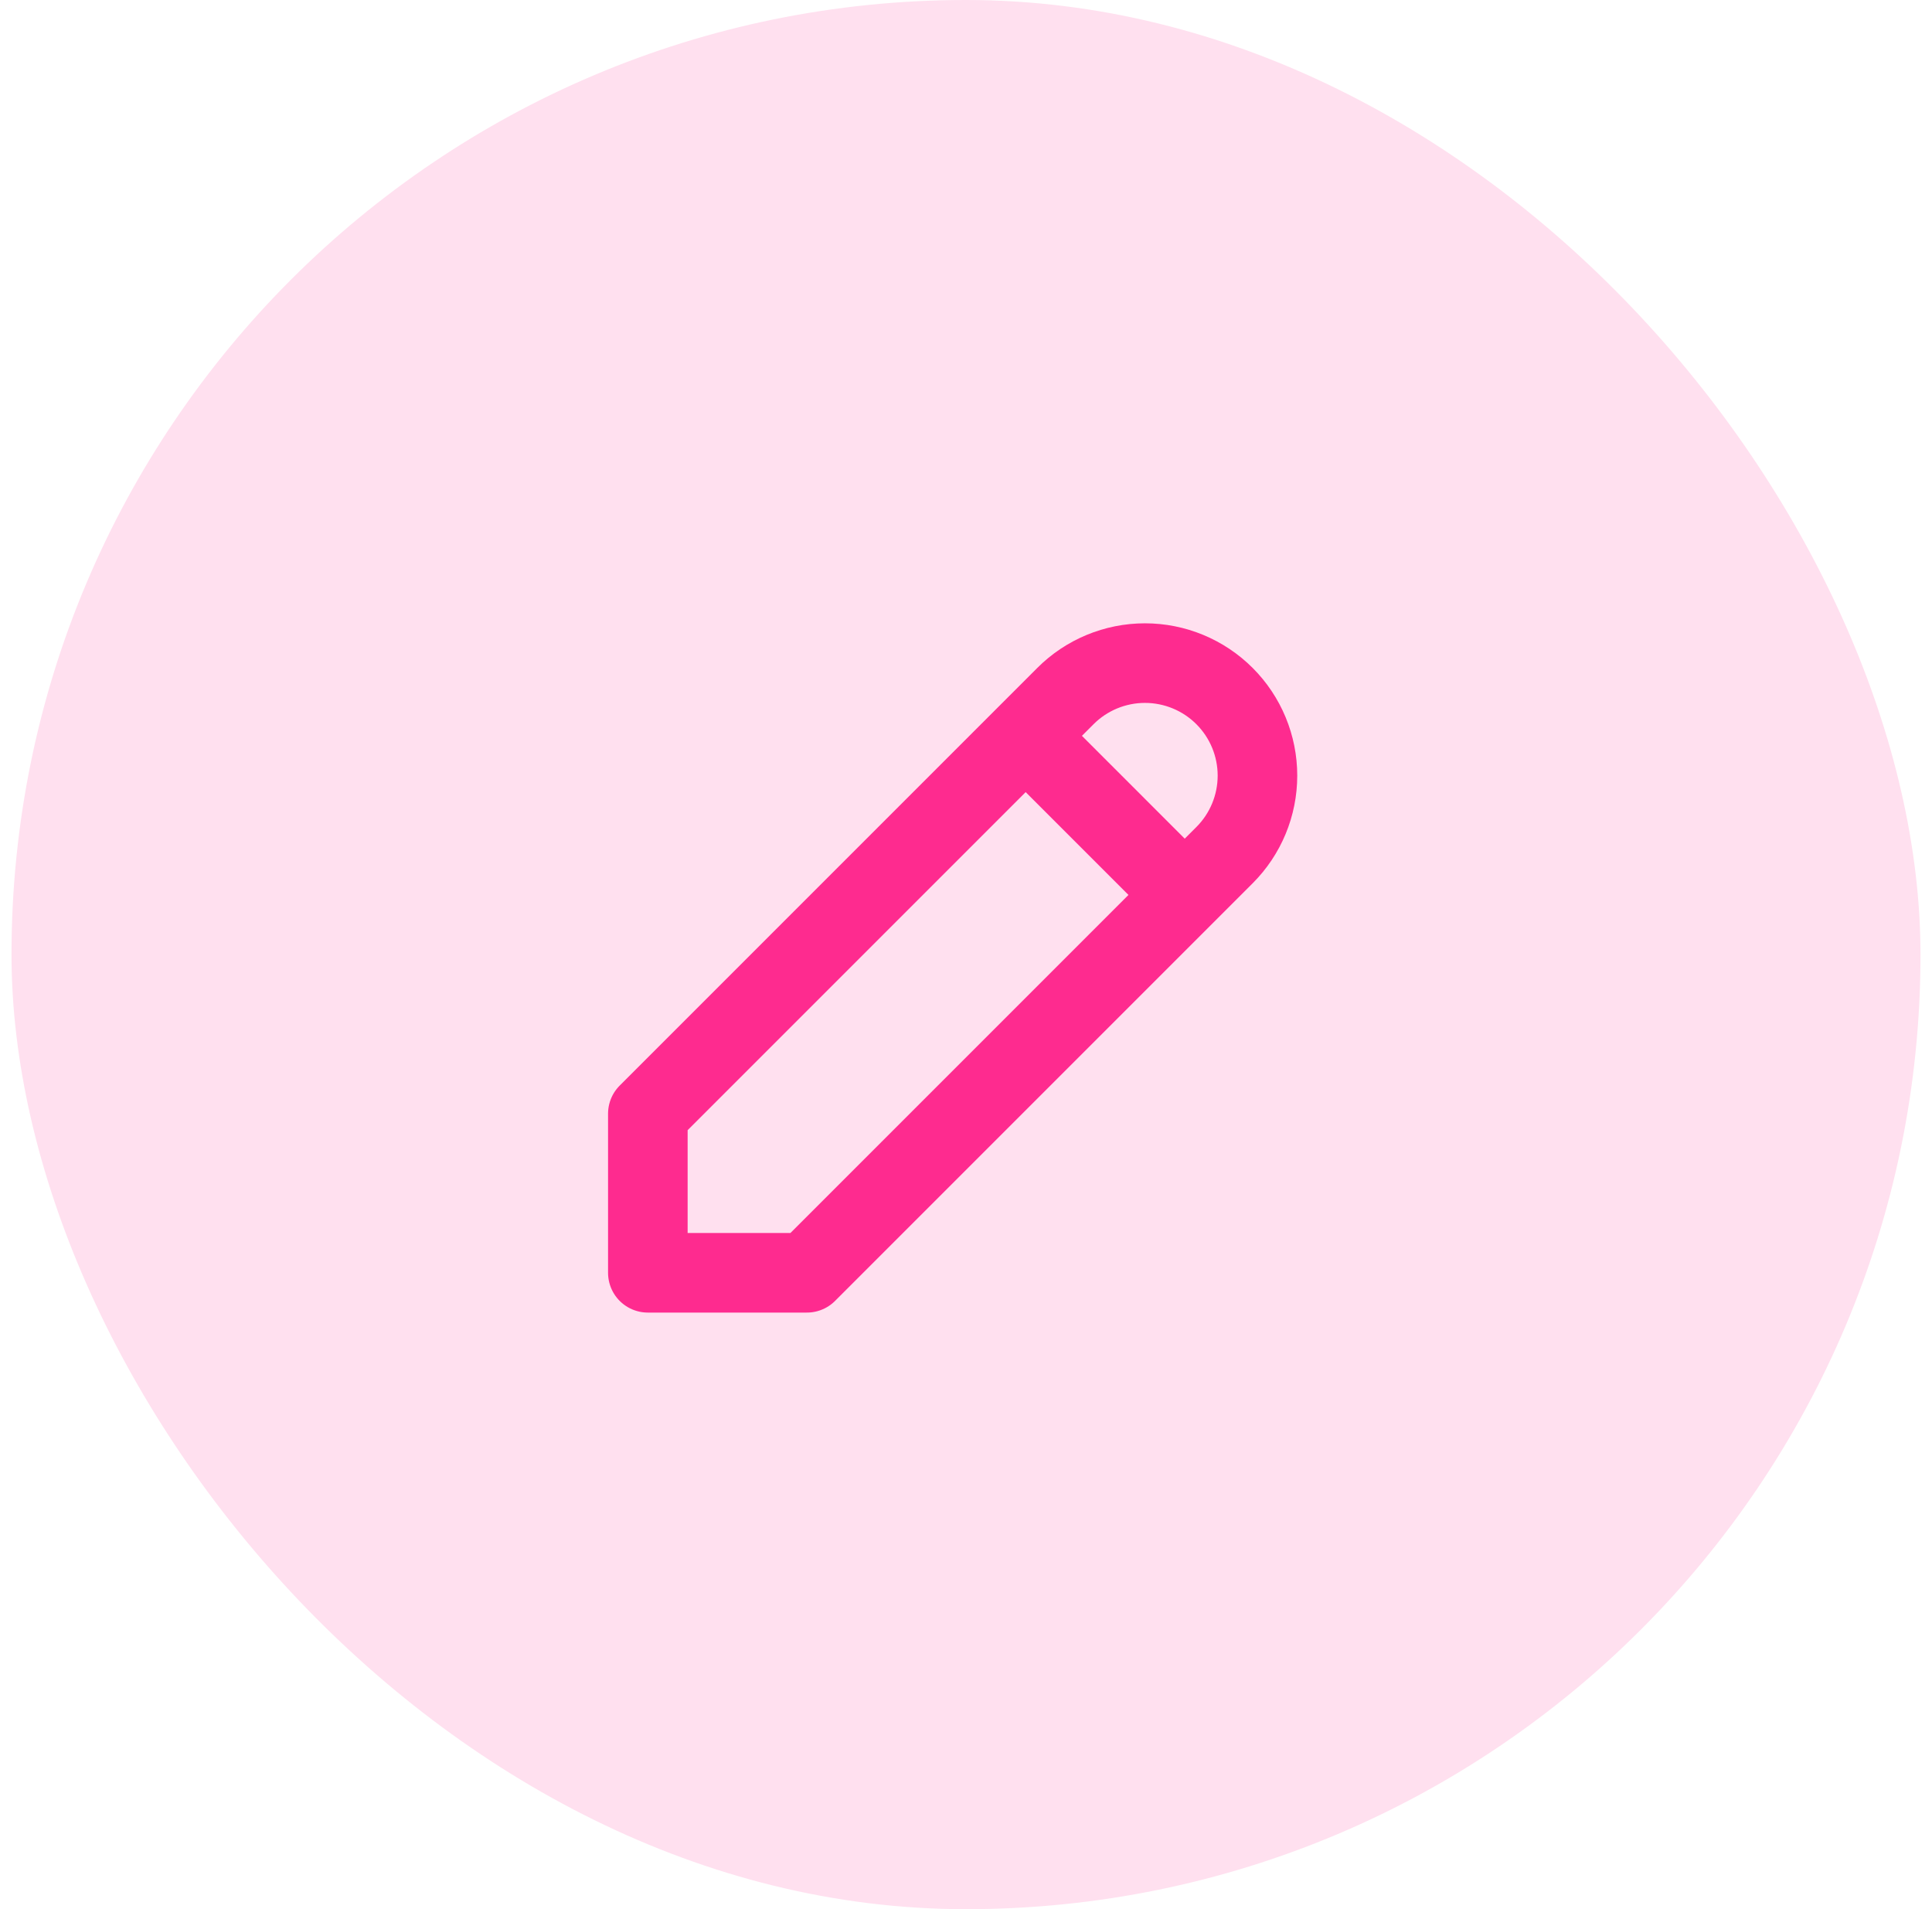
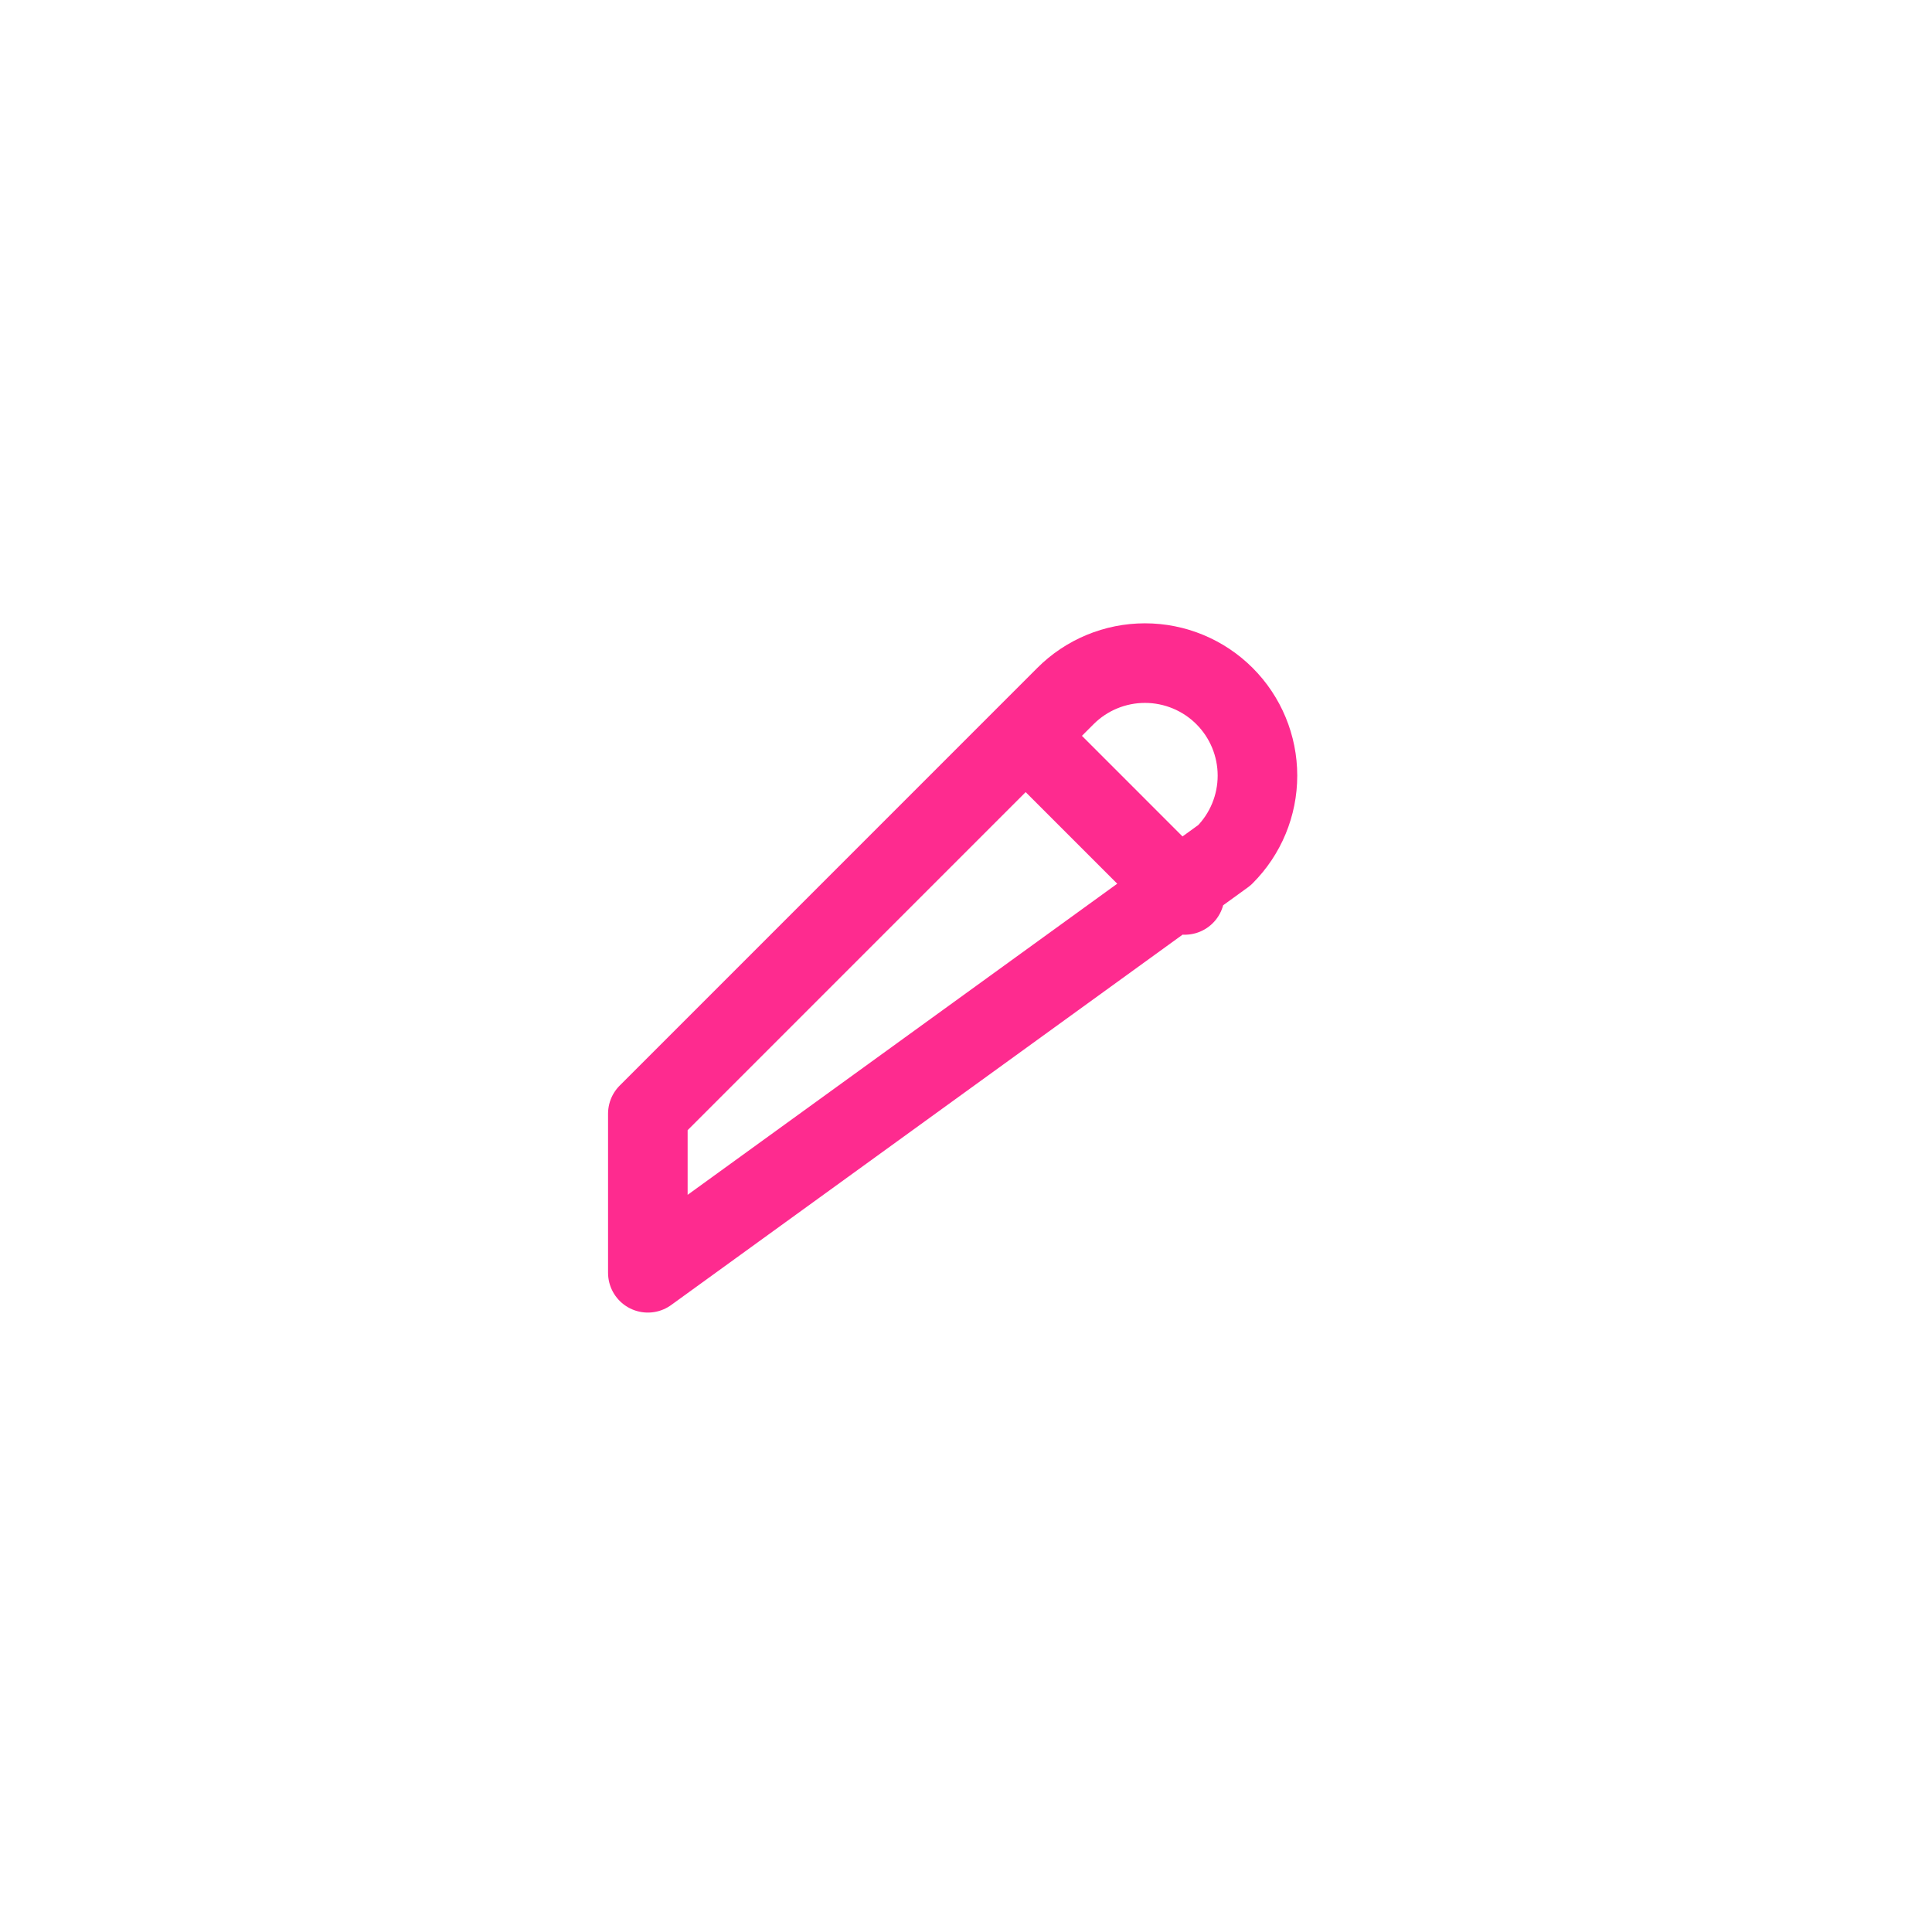
<svg xmlns="http://www.w3.org/2000/svg" width="84" height="83" viewBox="0 0 84 83" fill="none">
-   <rect x="0.5" width="83" height="83" rx="41.5" fill="#FFE0EF" />
-   <path d="M44.594 31.99L51.51 38.906M28.167 55.333H35.083L53.24 37.177C54.157 36.26 54.672 35.016 54.672 33.719C54.672 32.422 54.157 31.178 53.24 30.261C52.322 29.343 51.078 28.828 49.781 28.828C48.484 28.828 47.24 29.343 46.323 30.261L28.167 48.417V55.333Z" stroke="#FE2B8F" stroke-width="3.46" stroke-linecap="round" stroke-linejoin="round" />
+   <path d="M44.594 31.99L51.51 38.906M28.167 55.333L53.24 37.177C54.157 36.26 54.672 35.016 54.672 33.719C54.672 32.422 54.157 31.178 53.24 30.261C52.322 29.343 51.078 28.828 49.781 28.828C48.484 28.828 47.24 29.343 46.323 30.261L28.167 48.417V55.333Z" stroke="#FE2B8F" stroke-width="3.46" stroke-linecap="round" stroke-linejoin="round" />
</svg>